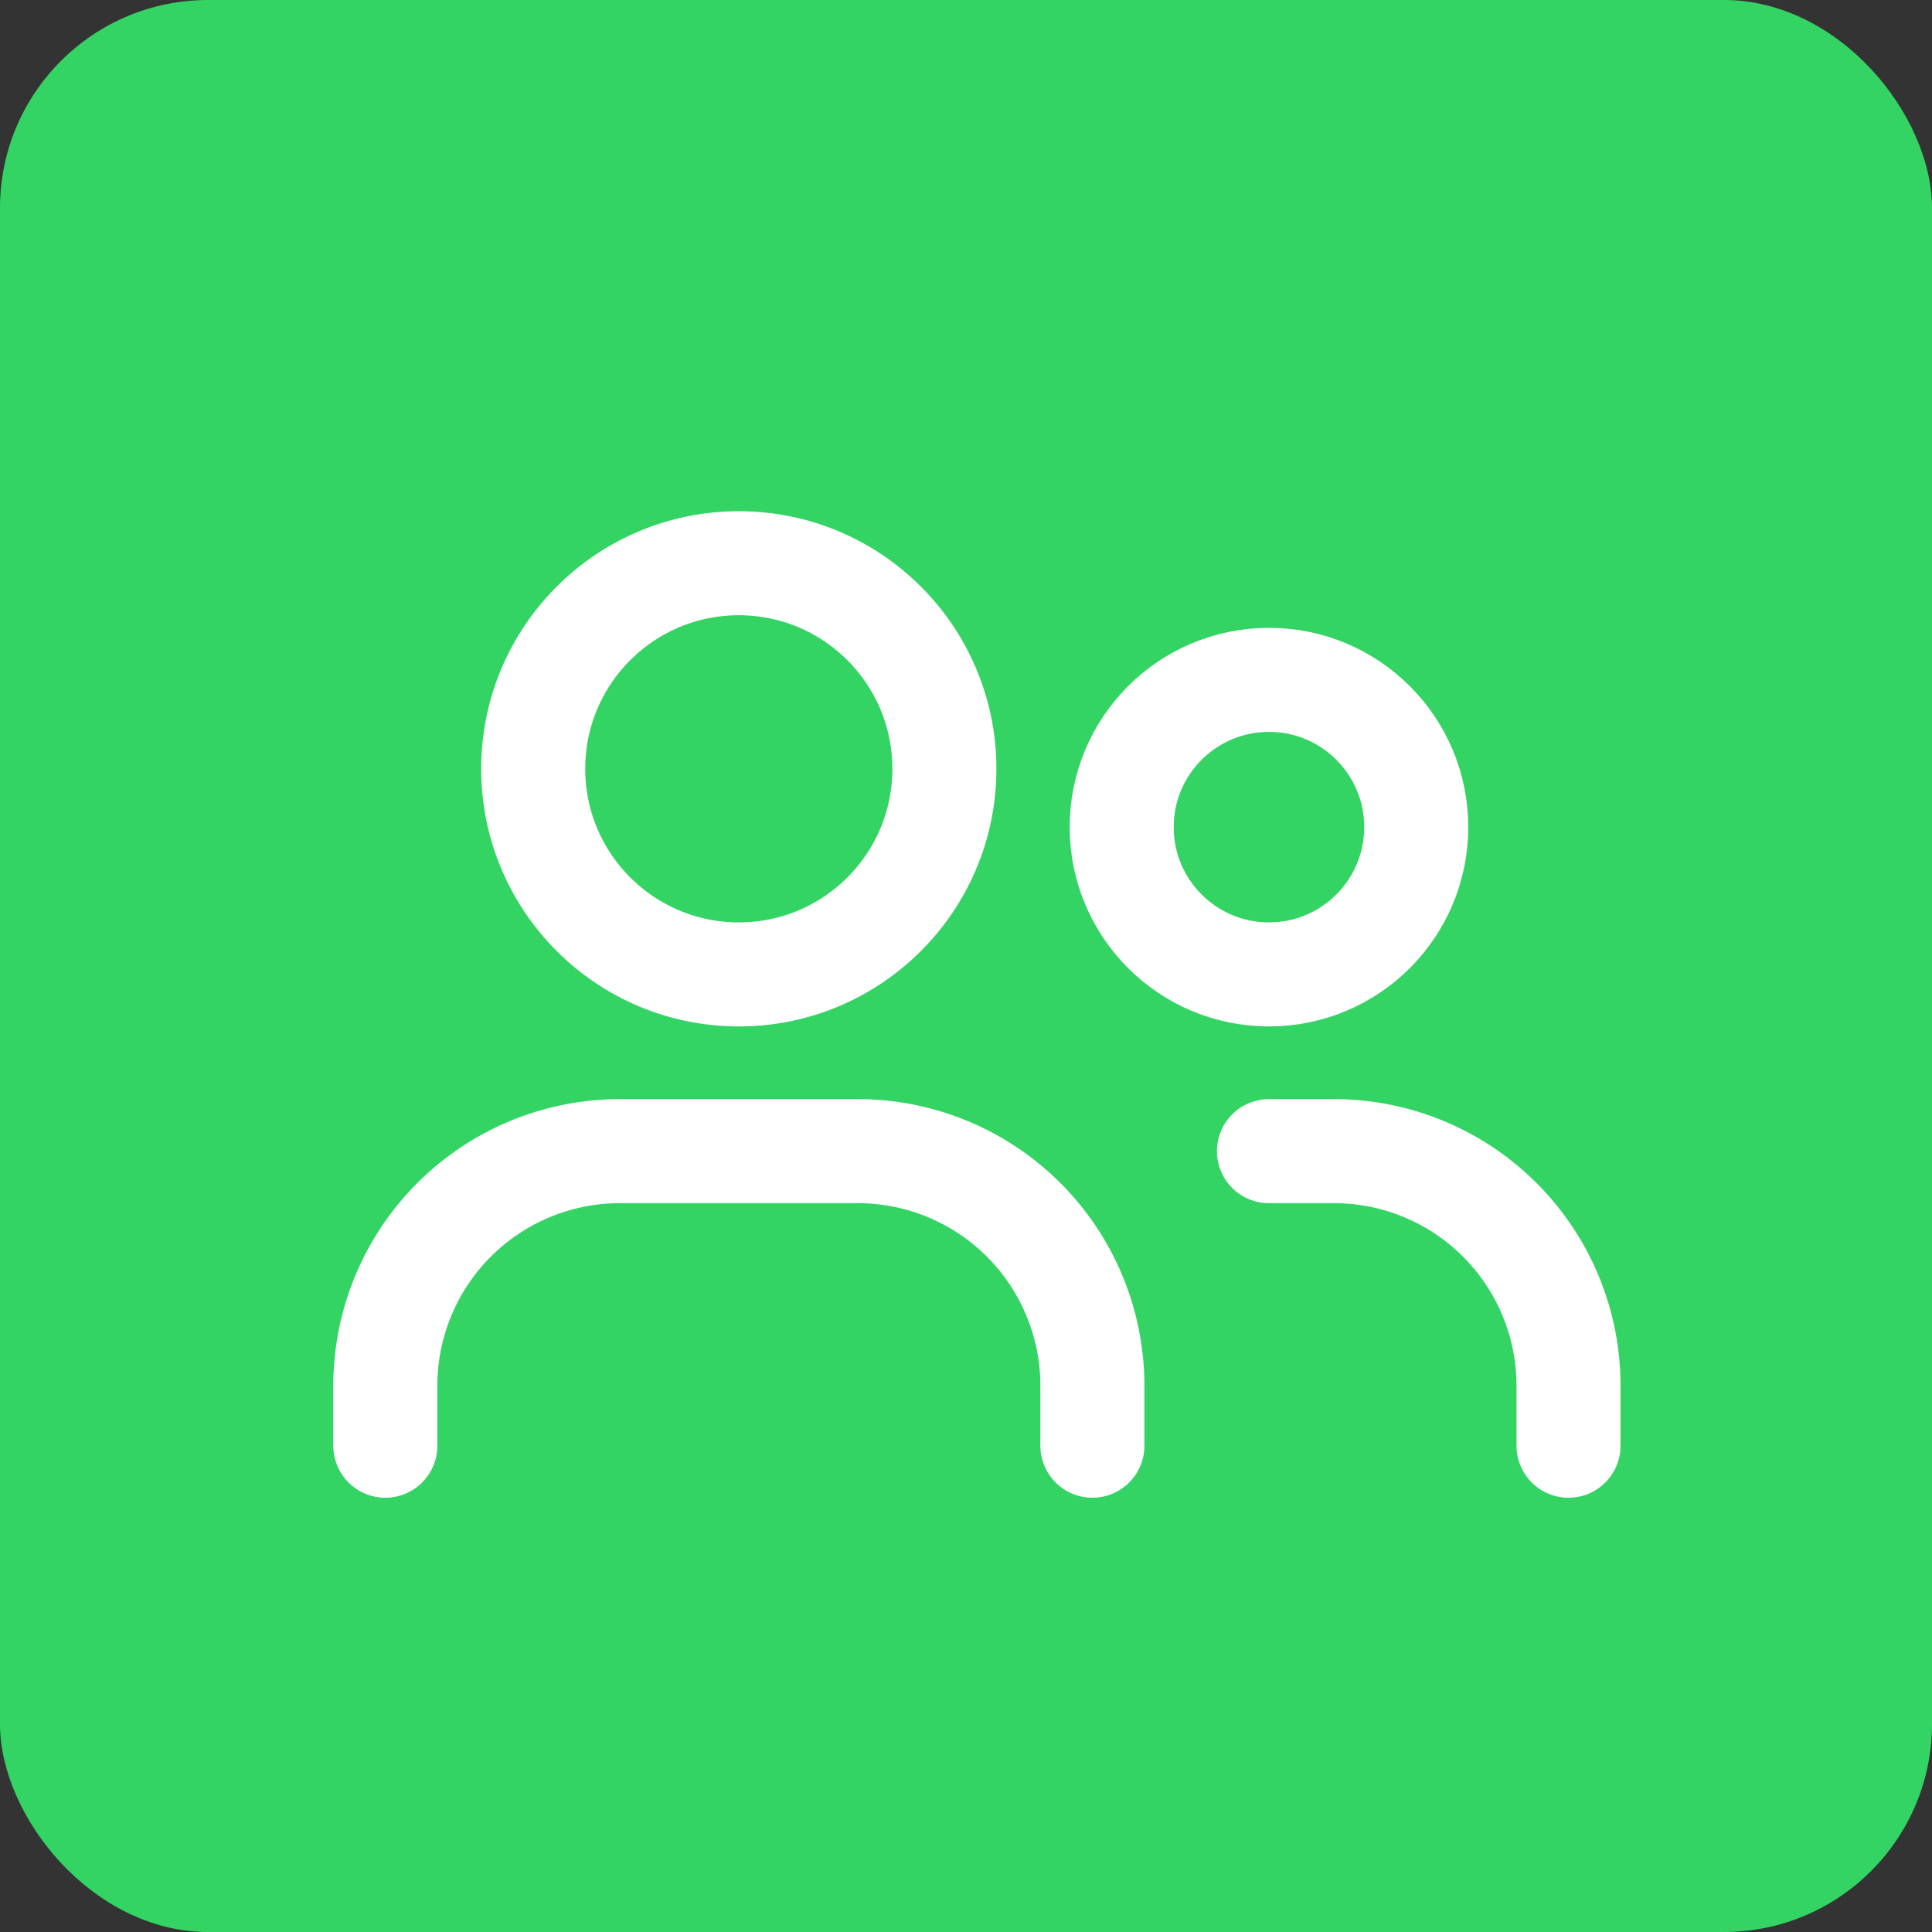
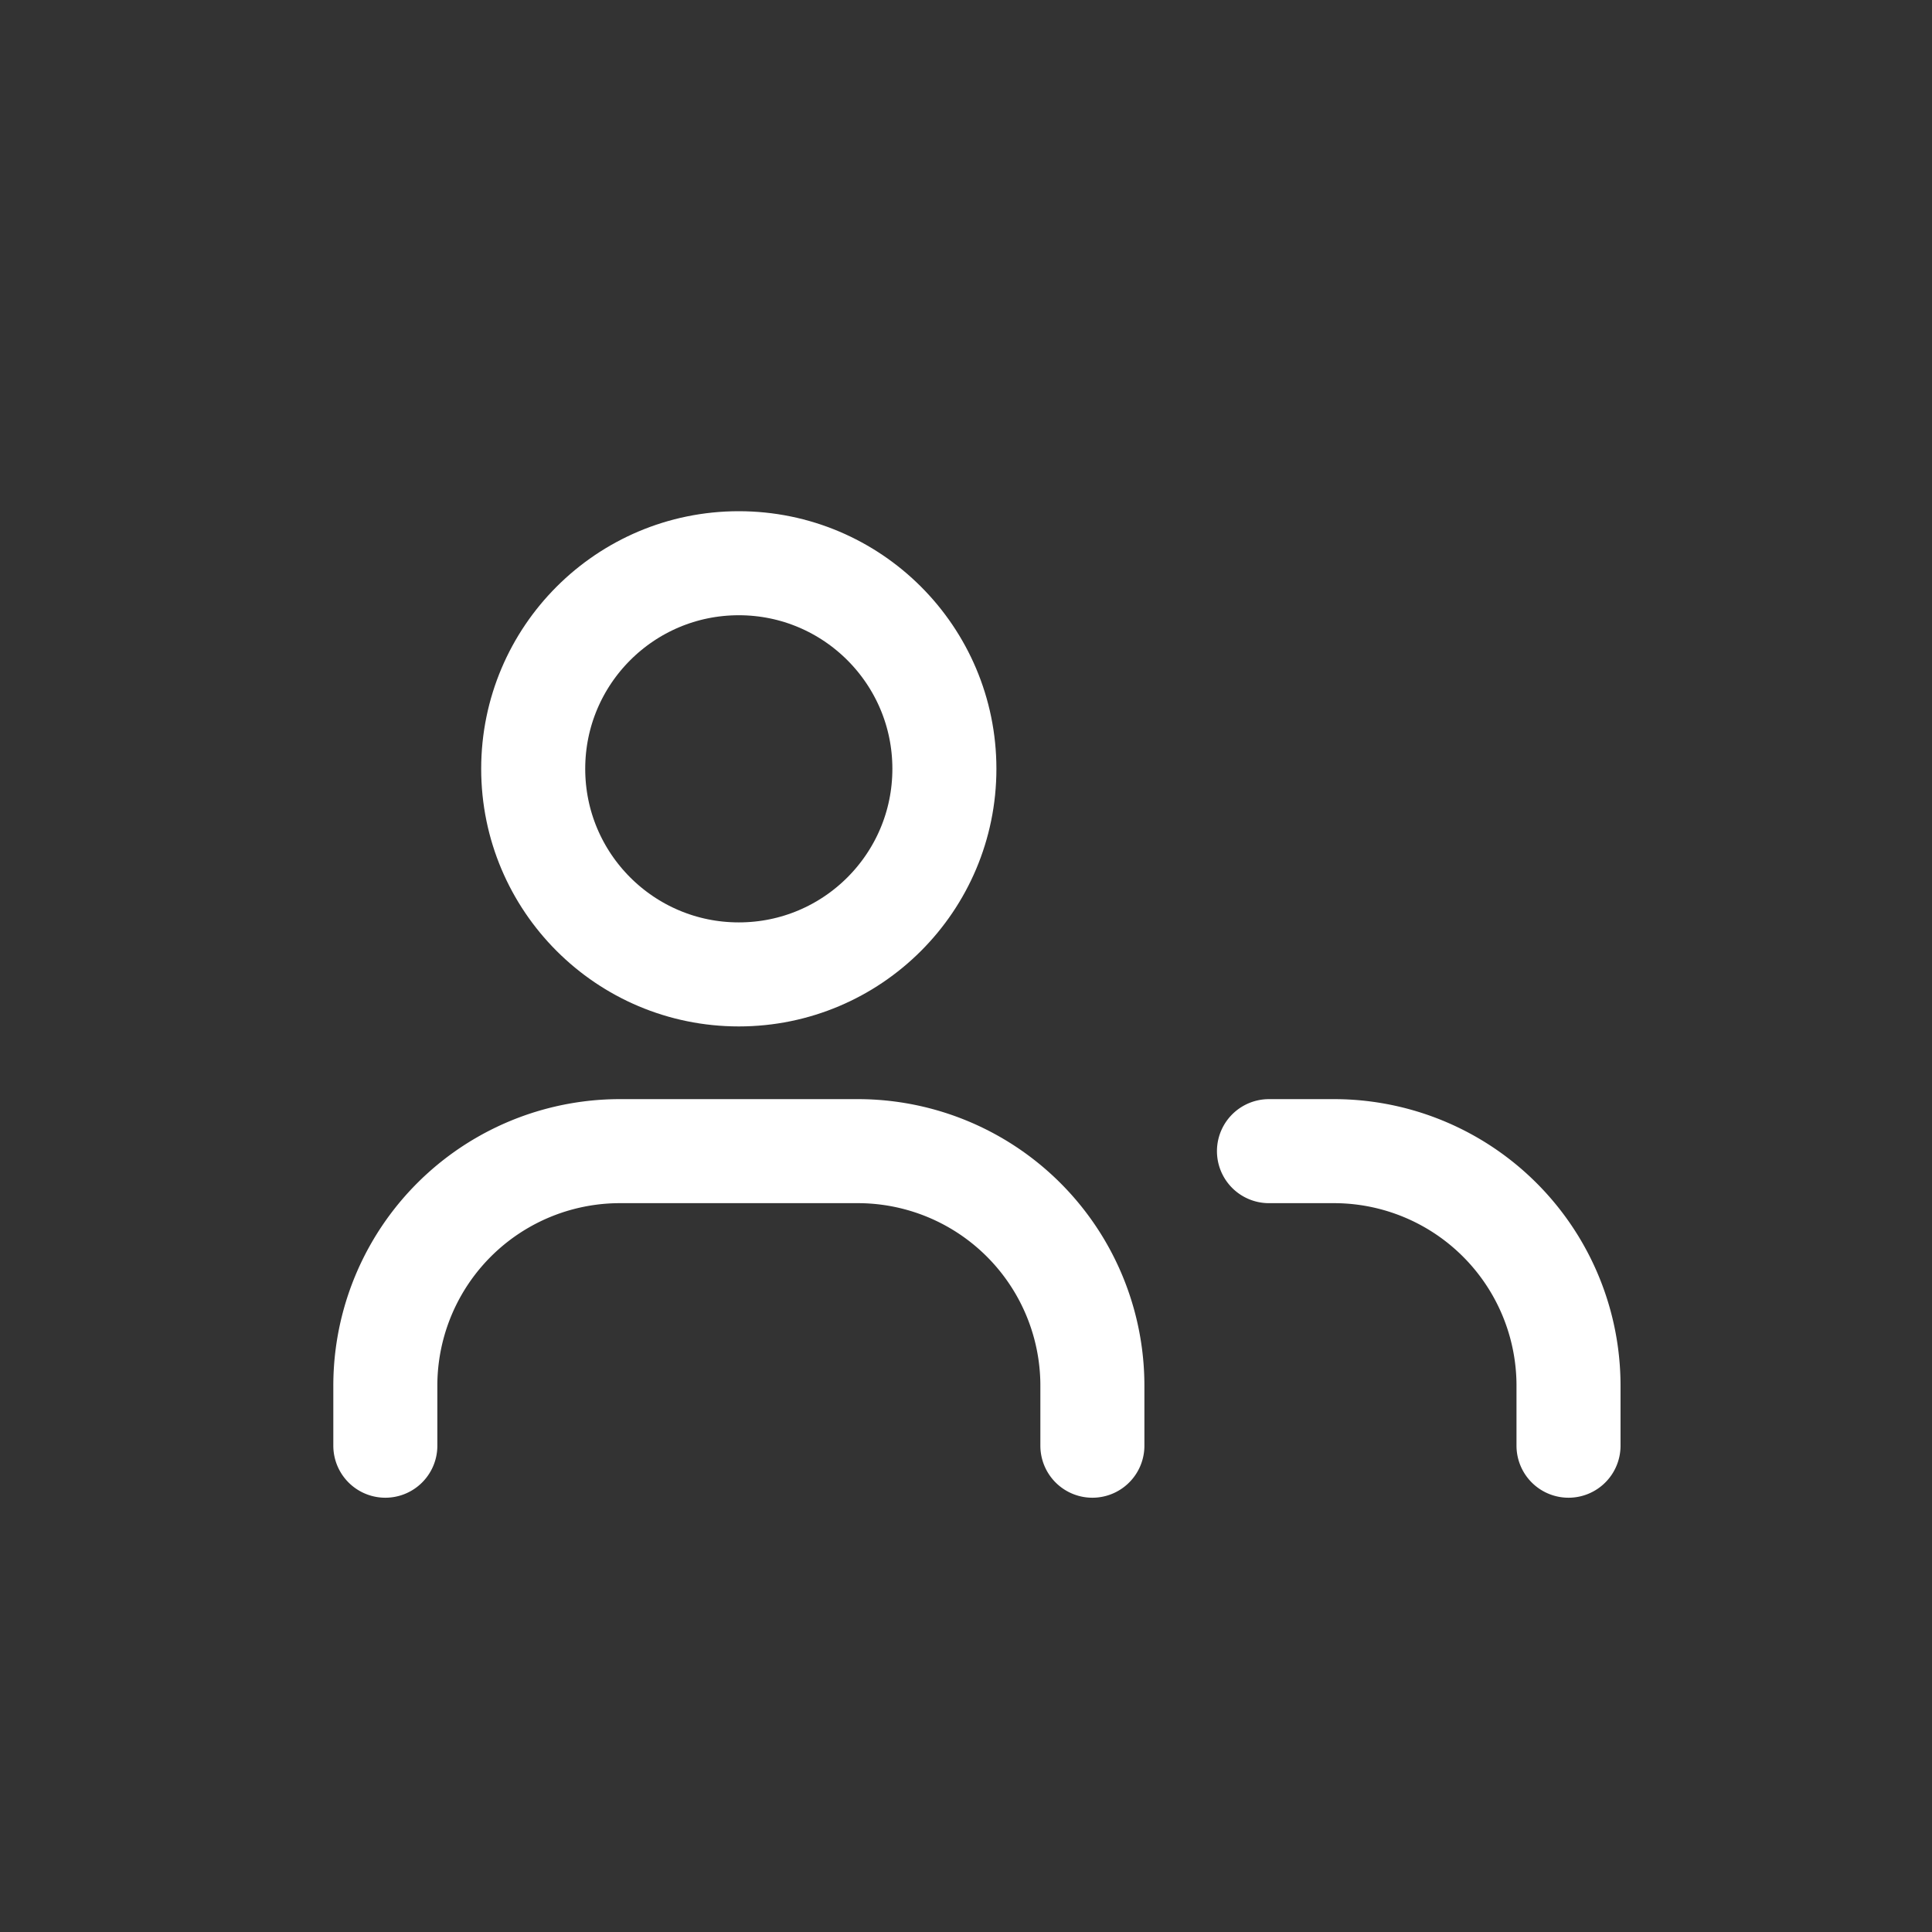
<svg xmlns="http://www.w3.org/2000/svg" width="65" height="65" viewBox="0 0 65 65">
  <rect x="0" y="0" width="65" height="65" fill="#333333" stroke="none" />
  <g id="Gruppe_167497" data-name="Gruppe 167497" transform="translate(-92 -2176)">
-     <rect id="Rechteck_159575" data-name="Rechteck 159575" width="65" height="65" rx="7" transform="translate(92 2176)" fill="#33d463" />
    <g id="Users_Profile_Group" data-name="Users, Profile, Group" transform="translate(101 2185)">
      <g id="Gruppe_167496" data-name="Gruppe 167496" transform="translate(3.964 9.949)">
        <circle id="Ellipse_6094" data-name="Ellipse 6094" cx="6.917" cy="6.917" r="6.917" transform="translate(4.975)" fill="none" stroke="#fff" stroke-linecap="round" stroke-linejoin="round" stroke-width="3.5" />
-         <circle id="Ellipse_6095" data-name="Ellipse 6095" cx="4.955" cy="4.955" r="4.955" transform="translate(24.774 3.924)" fill="none" stroke="#fff" stroke-linecap="round" stroke-linejoin="round" stroke-width="3.5" />
        <path id="Pfad_101033" data-name="Pfad 101033" d="M2,24.91V22.894A7.893,7.893,0,0,1,9.894,15h8a7.893,7.893,0,0,1,7.894,7.894V24.91" transform="translate(-2 4.78)" fill="none" stroke="#fff" stroke-linecap="round" stroke-linejoin="round" stroke-width="3.5" />
        <path id="Pfad_101034" data-name="Pfad 101034" d="M17,15h2.184a7.893,7.893,0,0,1,7.894,7.894V24.91" transform="translate(12.729 4.78)" fill="none" stroke="#fff" stroke-linecap="round" stroke-linejoin="round" stroke-width="3.5" />
      </g>
      <rect id="Rechteck_160904" data-name="Rechteck 160904" width="48" height="48" fill="none" />
    </g>
  </g>
</svg>